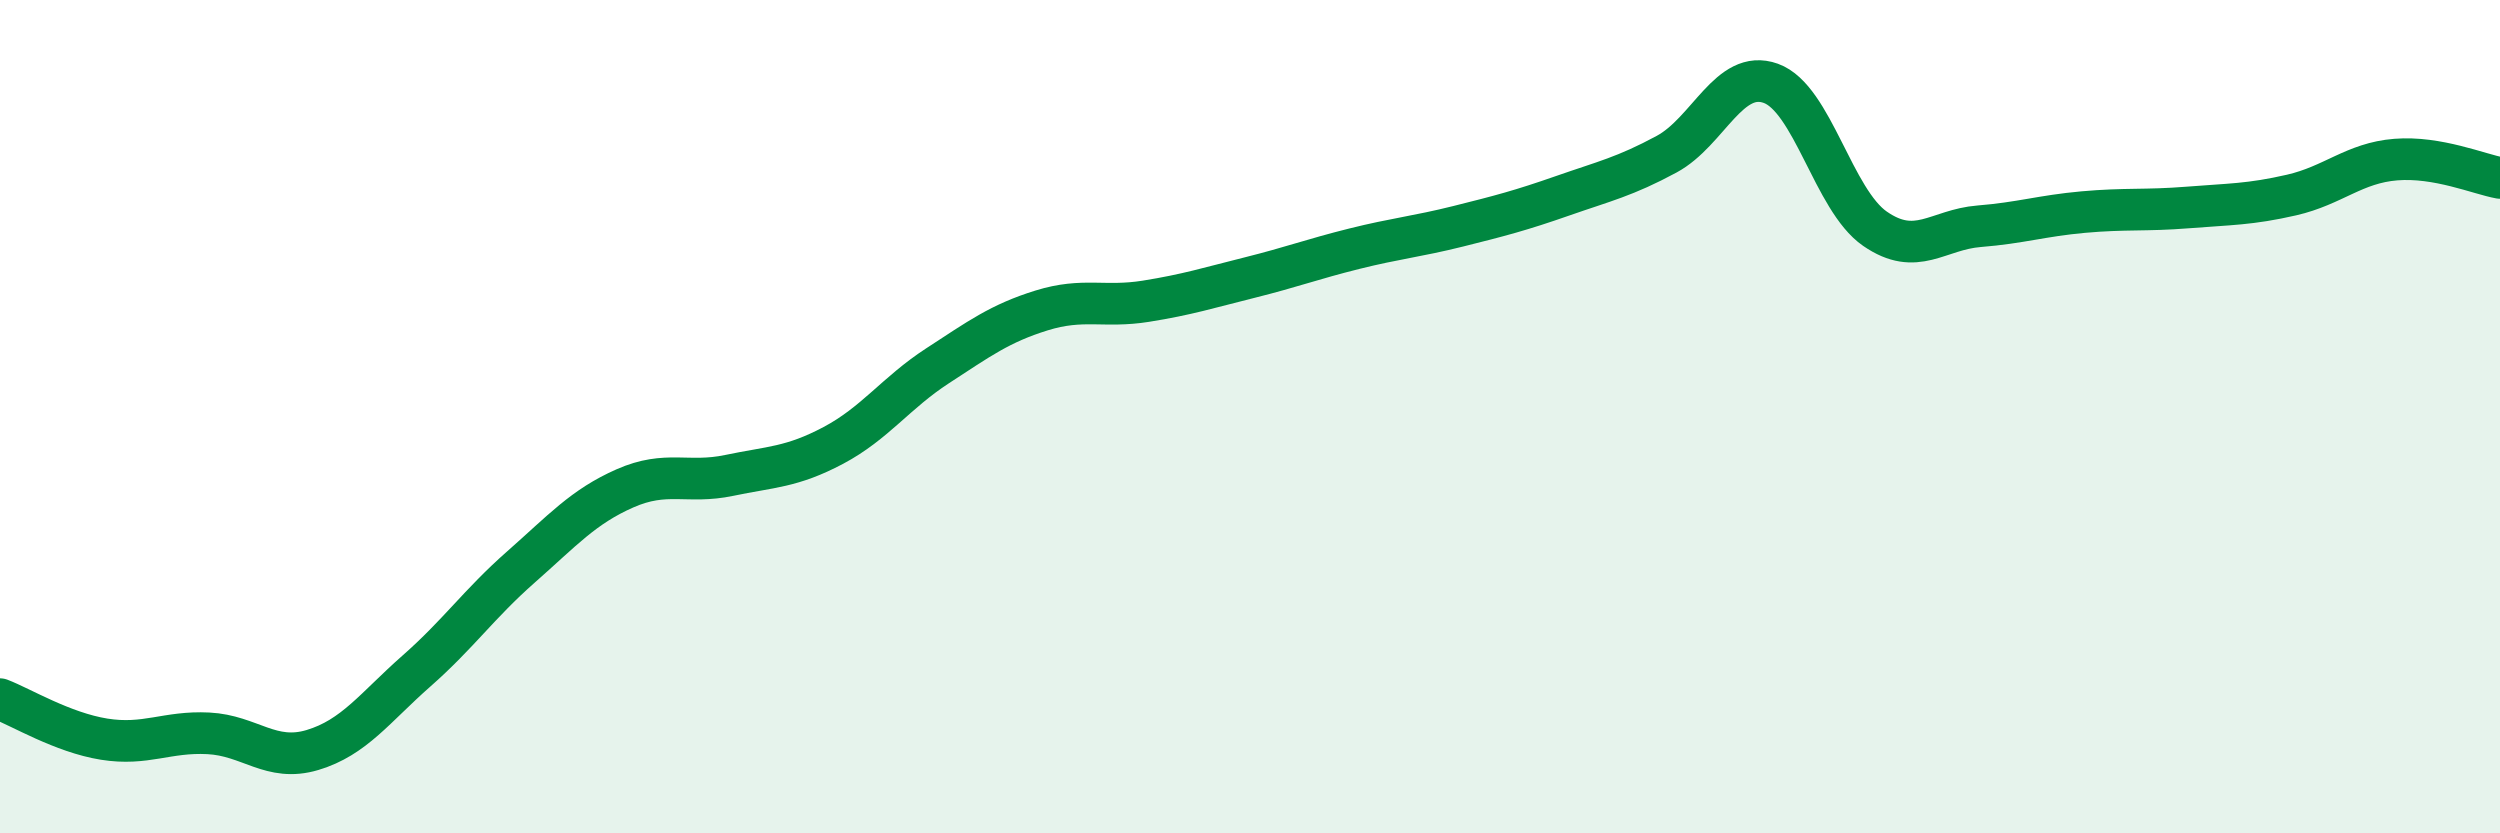
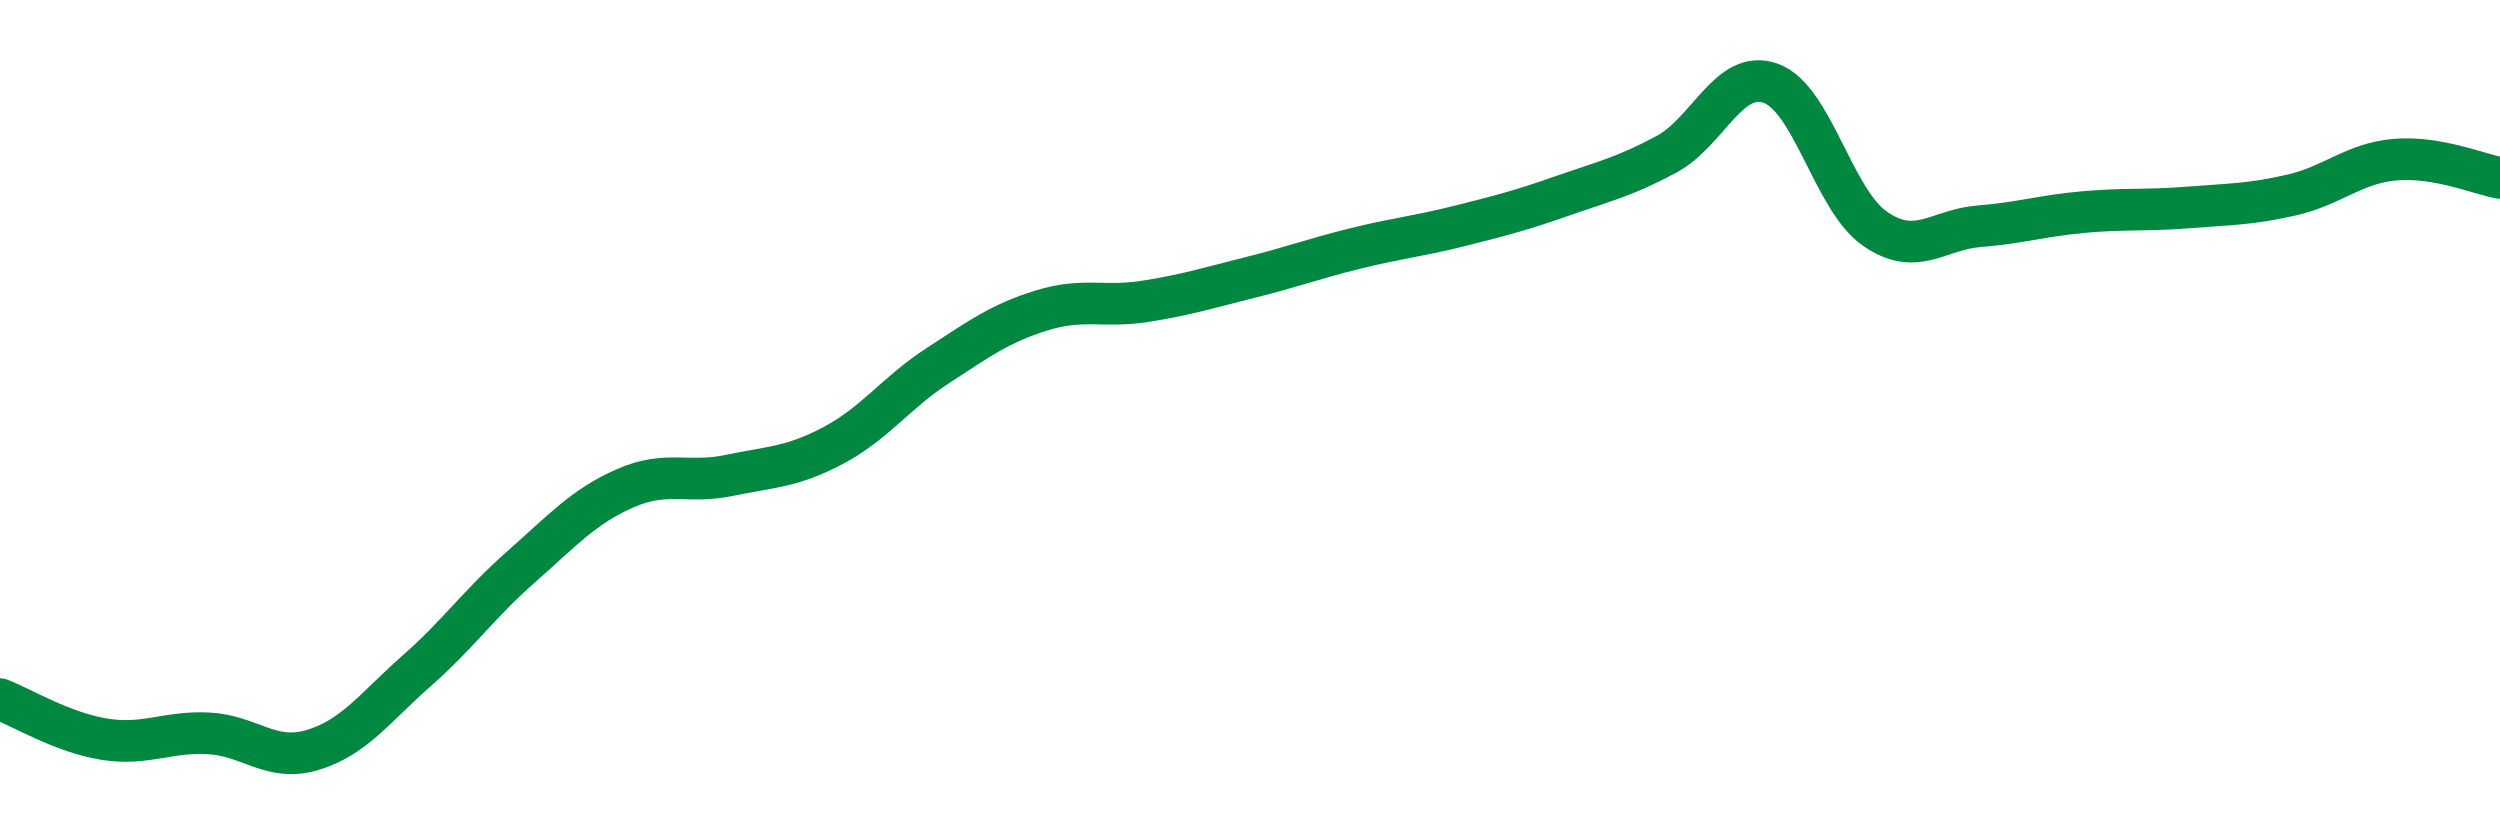
<svg xmlns="http://www.w3.org/2000/svg" width="60" height="20" viewBox="0 0 60 20">
-   <path d="M 0,16.78 C 0.5,16.97 1.5,17.58 2.5,17.74 C 3.5,17.9 4,17.55 5,17.6 C 6,17.65 6.5,18.3 7.5,18 C 8.5,17.7 9,16.98 10,16.1 C 11,15.22 11.5,14.49 12.5,13.61 C 13.5,12.73 14,12.16 15,11.72 C 16,11.28 16.5,11.62 17.5,11.41 C 18.5,11.2 19,11.22 20,10.69 C 21,10.16 21.5,9.43 22.5,8.78 C 23.5,8.13 24,7.76 25,7.45 C 26,7.14 26.5,7.39 27.5,7.23 C 28.5,7.07 29,6.91 30,6.66 C 31,6.41 31.5,6.22 32.5,5.97 C 33.5,5.72 34,5.68 35,5.43 C 36,5.18 36.5,5.05 37.5,4.7 C 38.5,4.35 39,4.24 40,3.7 C 41,3.16 41.5,1.64 42.5,2 C 43.5,2.36 44,4.8 45,5.49 C 46,6.18 46.5,5.51 47.5,5.43 C 48.5,5.35 49,5.18 50,5.09 C 51,5 51.5,5.06 52.5,4.98 C 53.5,4.9 54,4.91 55,4.68 C 56,4.45 56.5,3.91 57.5,3.83 C 58.5,3.75 59.5,4.18 60,4.27L60 20L0 20Z" fill="#008740" opacity="0.1" stroke-linecap="round" stroke-linejoin="round" />
  <path d="M 0,16.78 C 0.5,16.97 1.5,17.58 2.5,17.74 C 3.5,17.9 4,17.55 5,17.6 C 6,17.65 6.5,18.3 7.5,18 C 8.5,17.7 9,16.98 10,16.1 C 11,15.22 11.5,14.49 12.5,13.61 C 13.5,12.73 14,12.16 15,11.72 C 16,11.28 16.5,11.62 17.5,11.41 C 18.5,11.2 19,11.22 20,10.69 C 21,10.16 21.5,9.43 22.5,8.78 C 23.5,8.13 24,7.76 25,7.45 C 26,7.14 26.5,7.39 27.5,7.23 C 28.5,7.07 29,6.91 30,6.66 C 31,6.41 31.5,6.22 32.5,5.97 C 33.5,5.72 34,5.68 35,5.43 C 36,5.18 36.5,5.05 37.5,4.7 C 38.5,4.35 39,4.24 40,3.7 C 41,3.16 41.5,1.64 42.5,2 C 43.5,2.36 44,4.8 45,5.49 C 46,6.18 46.5,5.51 47.5,5.43 C 48.5,5.35 49,5.18 50,5.09 C 51,5 51.5,5.06 52.5,4.98 C 53.5,4.9 54,4.91 55,4.68 C 56,4.45 56.5,3.91 57.5,3.83 C 58.5,3.75 59.5,4.18 60,4.27" stroke="#008740" stroke-width="1" fill="none" stroke-linecap="round" stroke-linejoin="round" />
</svg>